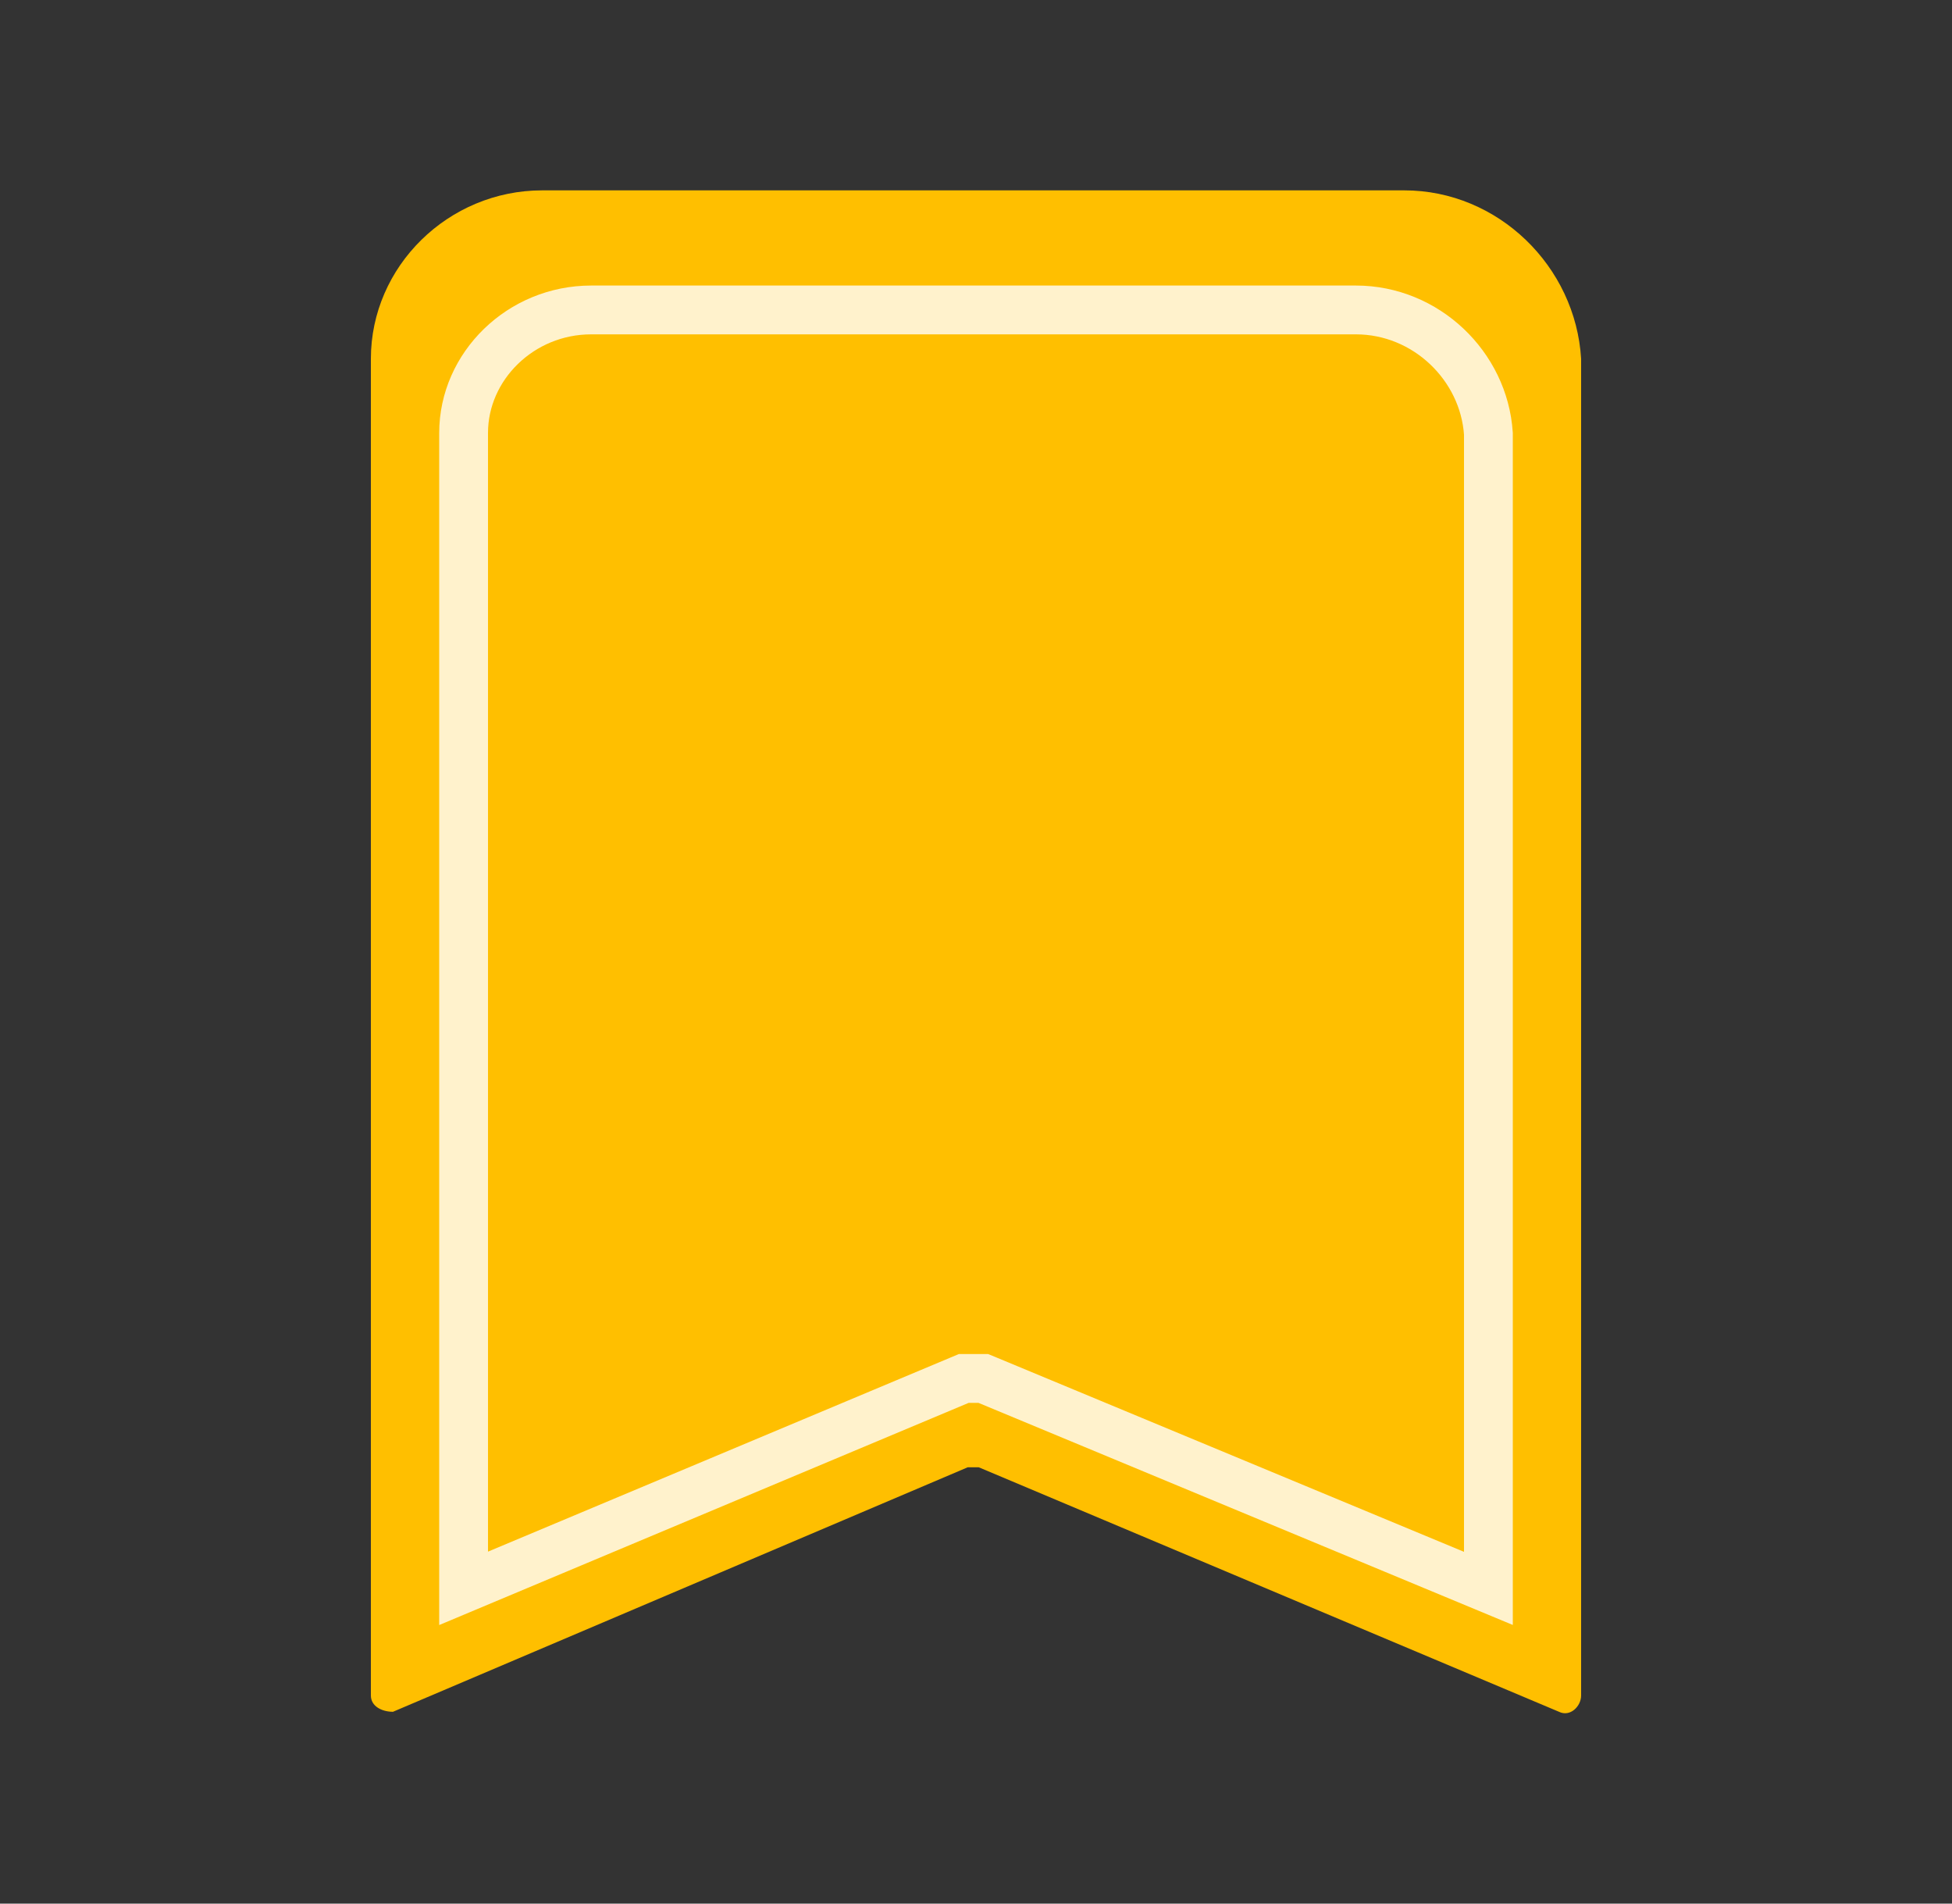
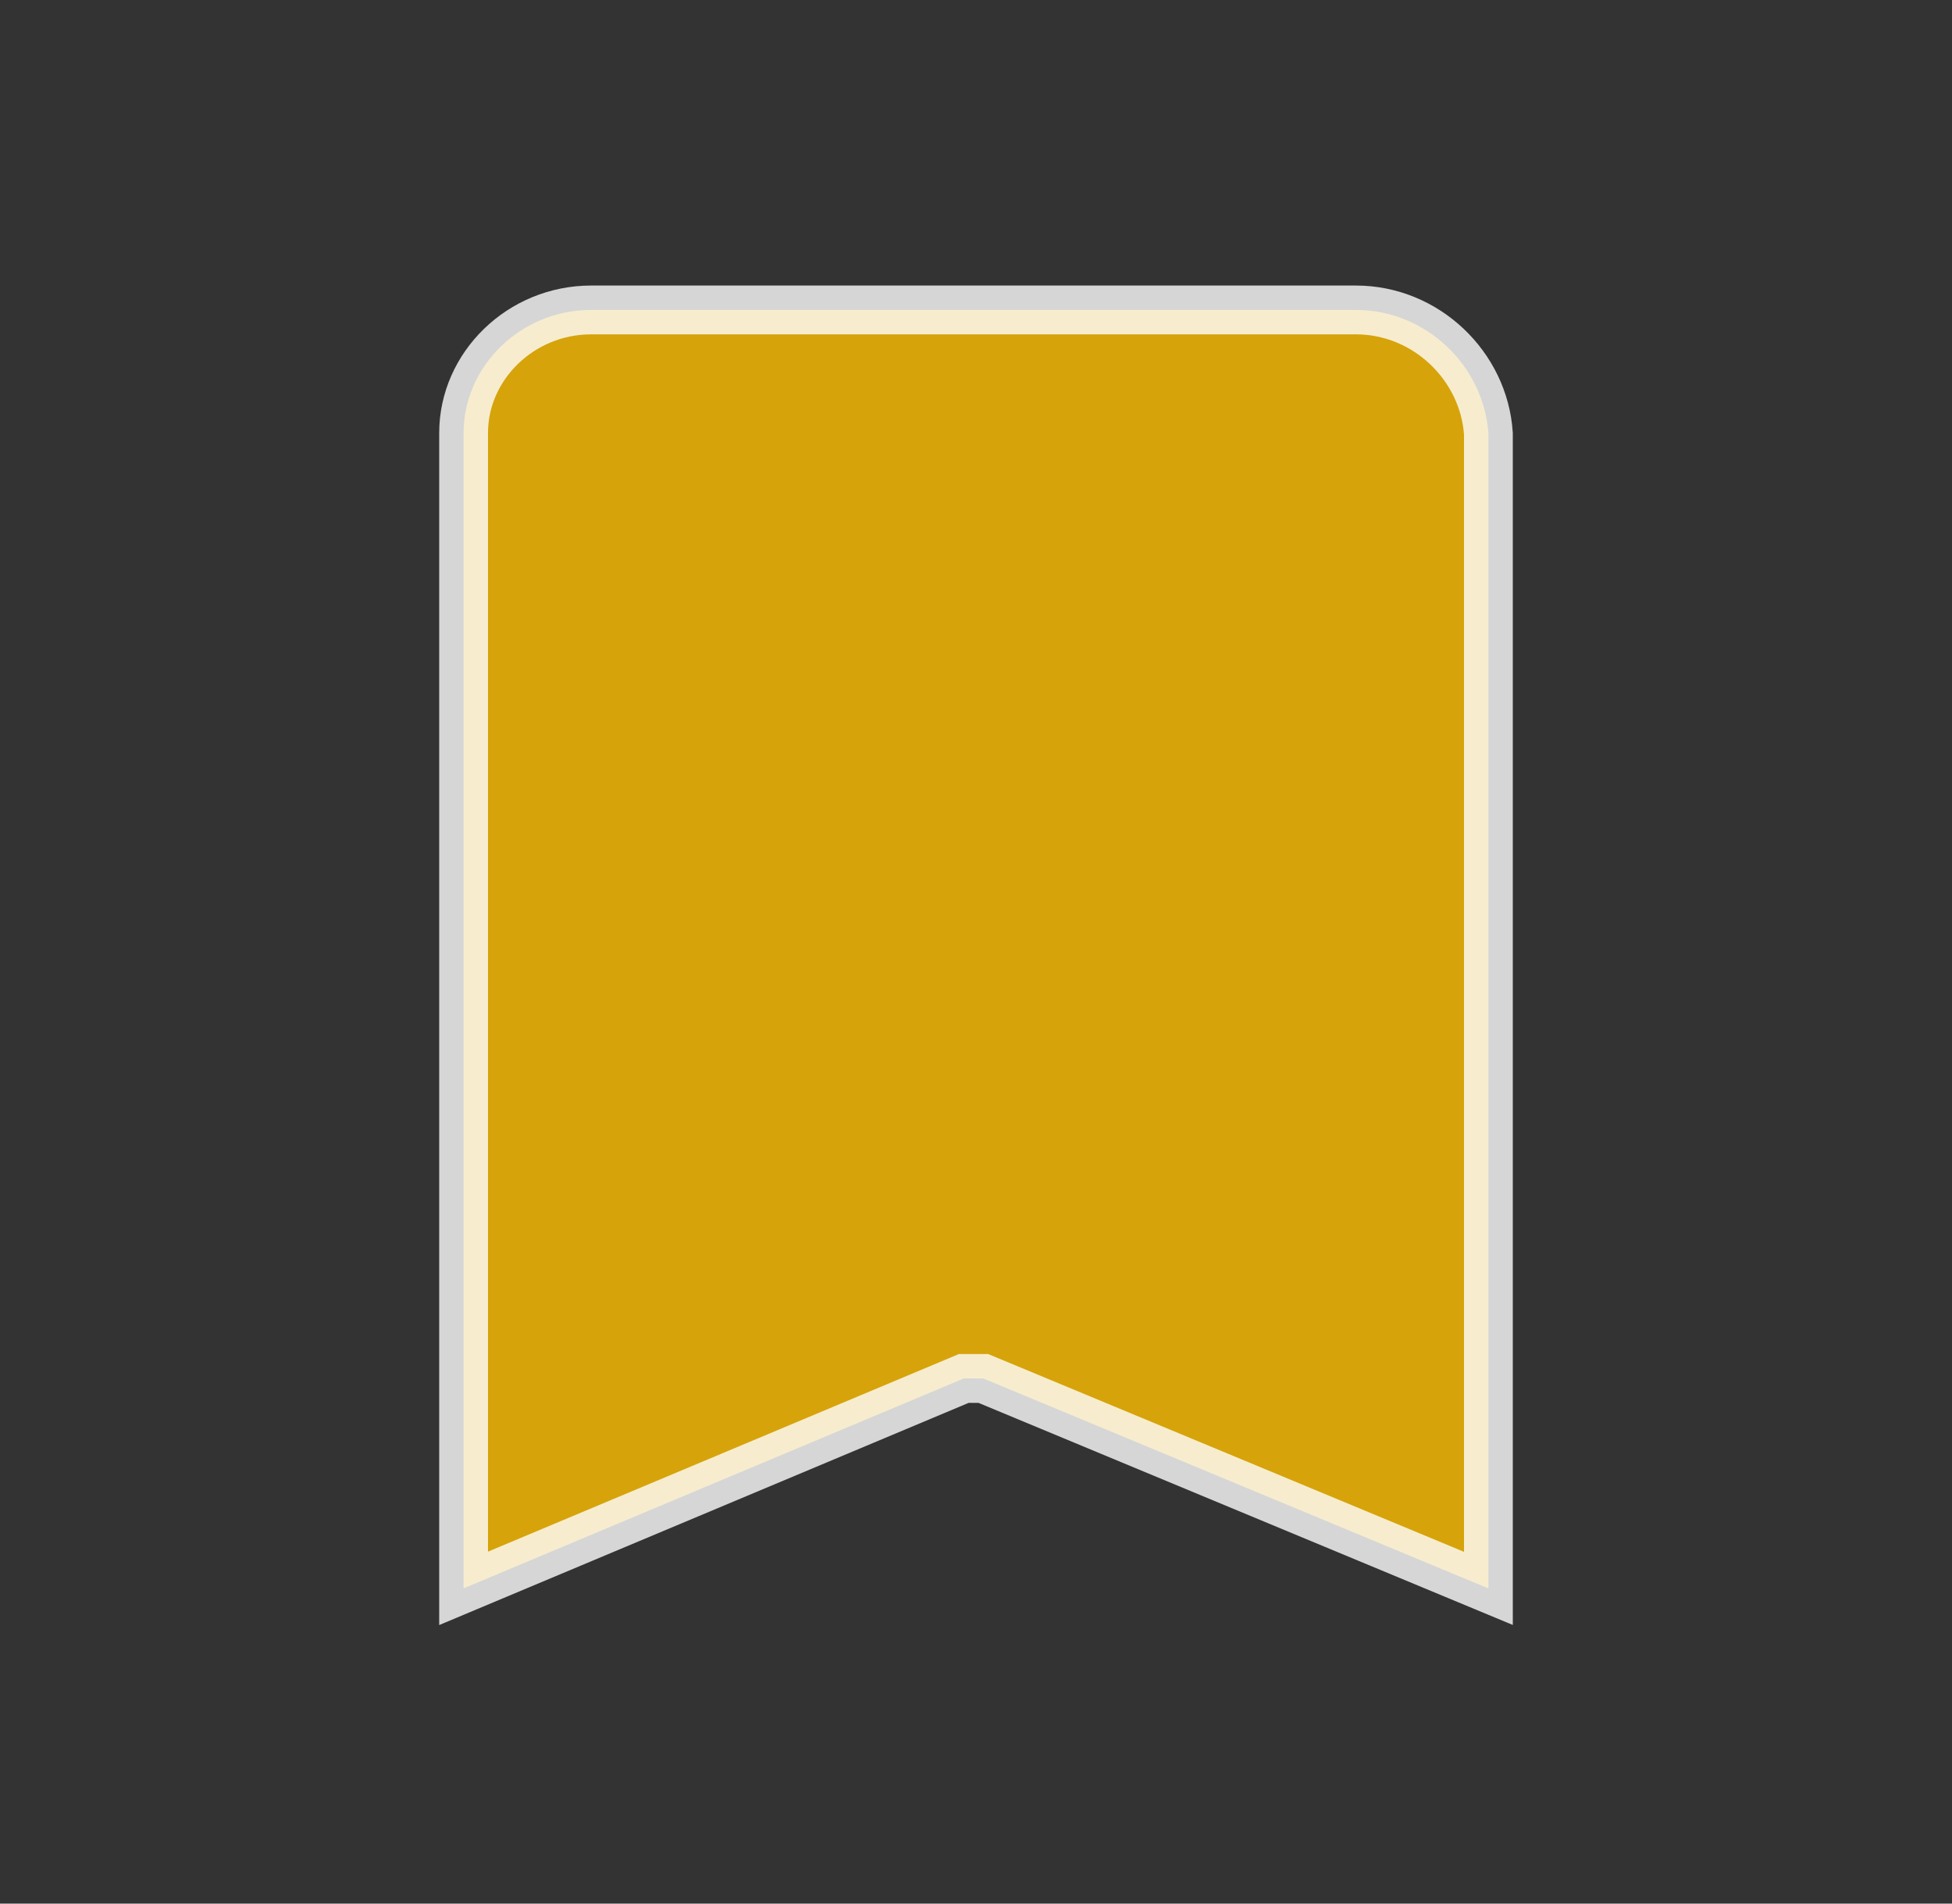
<svg xmlns="http://www.w3.org/2000/svg" width="40" height="39" viewBox="0 0 40 39" fill="none">
  <rect x="0" y="0" width="40" height="39" fill="#333333" stroke="none" />
-   <path d="M28.776 3.9H11.111C9.185 3.9 7.6 5.459 7.6 7.351V34.736C7.6 34.959 7.827 35.07 8.053 35.07L19.83 30.061C19.944 30.061 20.057 30.061 20.057 30.061L31.947 35.07C32.174 35.182 32.4 34.959 32.4 34.736V7.351C32.287 5.459 30.701 3.9 28.776 3.9Z" fill="#FFBF00" />
  <path opacity="0.8" d="M19.849 28.241H19.749L19.656 28.28L9.5 32.541V8.87C9.5 7.504 10.668 6.35 12.114 6.35H27.785C29.22 6.35 30.408 7.496 30.5 8.885V32.542L20.242 28.279L20.15 28.241H20.05H20.05H20.05H20.05H20.05H20.05H20.05H20.05H20.05H20.05H20.05H20.05H20.05H20.05H20.05H20.05H20.05H20.05H20.05H20.05H20.05H20.049H20.049H20.049H20.049H20.049H20.049H20.049H20.049H20.049H20.049H20.049H20.049H20.049H20.049H20.049H20.048H20.048H20.048H20.048H20.048H20.048H20.048H20.048H20.048H20.048H20.047H20.047H20.047H20.047H20.047H20.047H20.047H20.047H20.047H20.046H20.046H20.046H20.046H20.046H20.046H20.046H20.045H20.045H20.045H20.045H20.045H20.045H20.044H20.044H20.044H20.044H20.044H20.044H20.044H20.043H20.043H20.043H20.043H20.043H20.043H20.042H20.042H20.042H20.042H20.042H20.041H20.041H20.041H20.041H20.041H20.041H20.04H20.04H20.04H20.04H20.04H20.039H20.039H20.039H20.039H20.038H20.038H20.038H20.038H20.038H20.037H20.037H20.037H20.037H20.036H20.036H20.036H20.036H20.035H20.035H20.035H20.035H20.035H20.034H20.034H20.034H20.034H20.033H20.033H20.033H20.032H20.032H20.032H20.032H20.031H20.031H20.031H20.031H20.03H20.03H20.03H20.029H20.029H20.029H20.029H20.028H20.028H20.028H20.027H20.027H20.027H20.027H20.026H20.026H20.026H20.025H20.025H20.025H20.024H20.024H20.024H20.024H20.023H20.023H20.023H20.022H20.022H20.022H20.021H20.021H20.021H20.02H20.02H20.02H20.019H20.019H20.019H20.018H20.018H20.018H20.017H20.017H20.017H20.016H20.016H20.016H20.015H20.015H20.015H20.014H20.014H20.014H20.013H20.013H20.012H20.012H20.012H20.011H20.011H20.011H20.01H20.01H20.009H20.009H20.009H20.008H20.008H20.008H20.007H20.007H20.006H20.006H20.006H20.005H20.005H20.005H20.004H20.004H20.003H20.003H20.003H20.002H20.002H20.001H20.001H20.001H20H20H19.999H19.999H19.998H19.998H19.998H19.997H19.997H19.997H19.996H19.996H19.995H19.995H19.994H19.994H19.994H19.993H19.993H19.992H19.992H19.991H19.991H19.991H19.99H19.99H19.989H19.989H19.988H19.988H19.987H19.987H19.987H19.986H19.986H19.985H19.985H19.984H19.984H19.983H19.983H19.983H19.982H19.982H19.981H19.981H19.98H19.98H19.979H19.979H19.978H19.978H19.977H19.977H19.977H19.976H19.976H19.975H19.975H19.974H19.974H19.973H19.973H19.972H19.972H19.971H19.971H19.97H19.97H19.969H19.969H19.968H19.968H19.968H19.967H19.966H19.966H19.965H19.965H19.965H19.964H19.963H19.963H19.962H19.962H19.962H19.961H19.961H19.96H19.959H19.959H19.959H19.958H19.957H19.957H19.956H19.956H19.956H19.955H19.954H19.954H19.953H19.953H19.952H19.952H19.951H19.951H19.95H19.95H19.949H19.949H19.948H19.948H19.947H19.947H19.946H19.946H19.945H19.945H19.944H19.944H19.943H19.942H19.942H19.942H19.941H19.94H19.94H19.939H19.939H19.938H19.938H19.937H19.937H19.936H19.936H19.935H19.934H19.934H19.933H19.933H19.932H19.932H19.931H19.931H19.93H19.93H19.929H19.929H19.928H19.927H19.927H19.926H19.926H19.925H19.925H19.924H19.924H19.923H19.922H19.922H19.921H19.921H19.92H19.92H19.919H19.919H19.918H19.918H19.917H19.916H19.916H19.915H19.915H19.914H19.914H19.913H19.913H19.912H19.911H19.911H19.91H19.91H19.909H19.909H19.908H19.907H19.907H19.906H19.906H19.905H19.905H19.904H19.904H19.903H19.902H19.902H19.901H19.901H19.9H19.899H19.899H19.898H19.898H19.897H19.897H19.896H19.895H19.895H19.894H19.894H19.893H19.893H19.892H19.891H19.891H19.89H19.89H19.889H19.889H19.888H19.887H19.887H19.886H19.886H19.885H19.884H19.884H19.883H19.883H19.882H19.882H19.881H19.88H19.88H19.879H19.879H19.878H19.878H19.877H19.876H19.876H19.875H19.875H19.874H19.873H19.873H19.872H19.872H19.871H19.87H19.87H19.869H19.869H19.868H19.867H19.867H19.866H19.866H19.865H19.865H19.864H19.863H19.863H19.862H19.862H19.861H19.86H19.86H19.859H19.859H19.858H19.858H19.857H19.856H19.856H19.855H19.855H19.854H19.853H19.853H19.852H19.852H19.851H19.851H19.85H19.849Z" fill="#FFBF00" stroke="white" />
</svg>